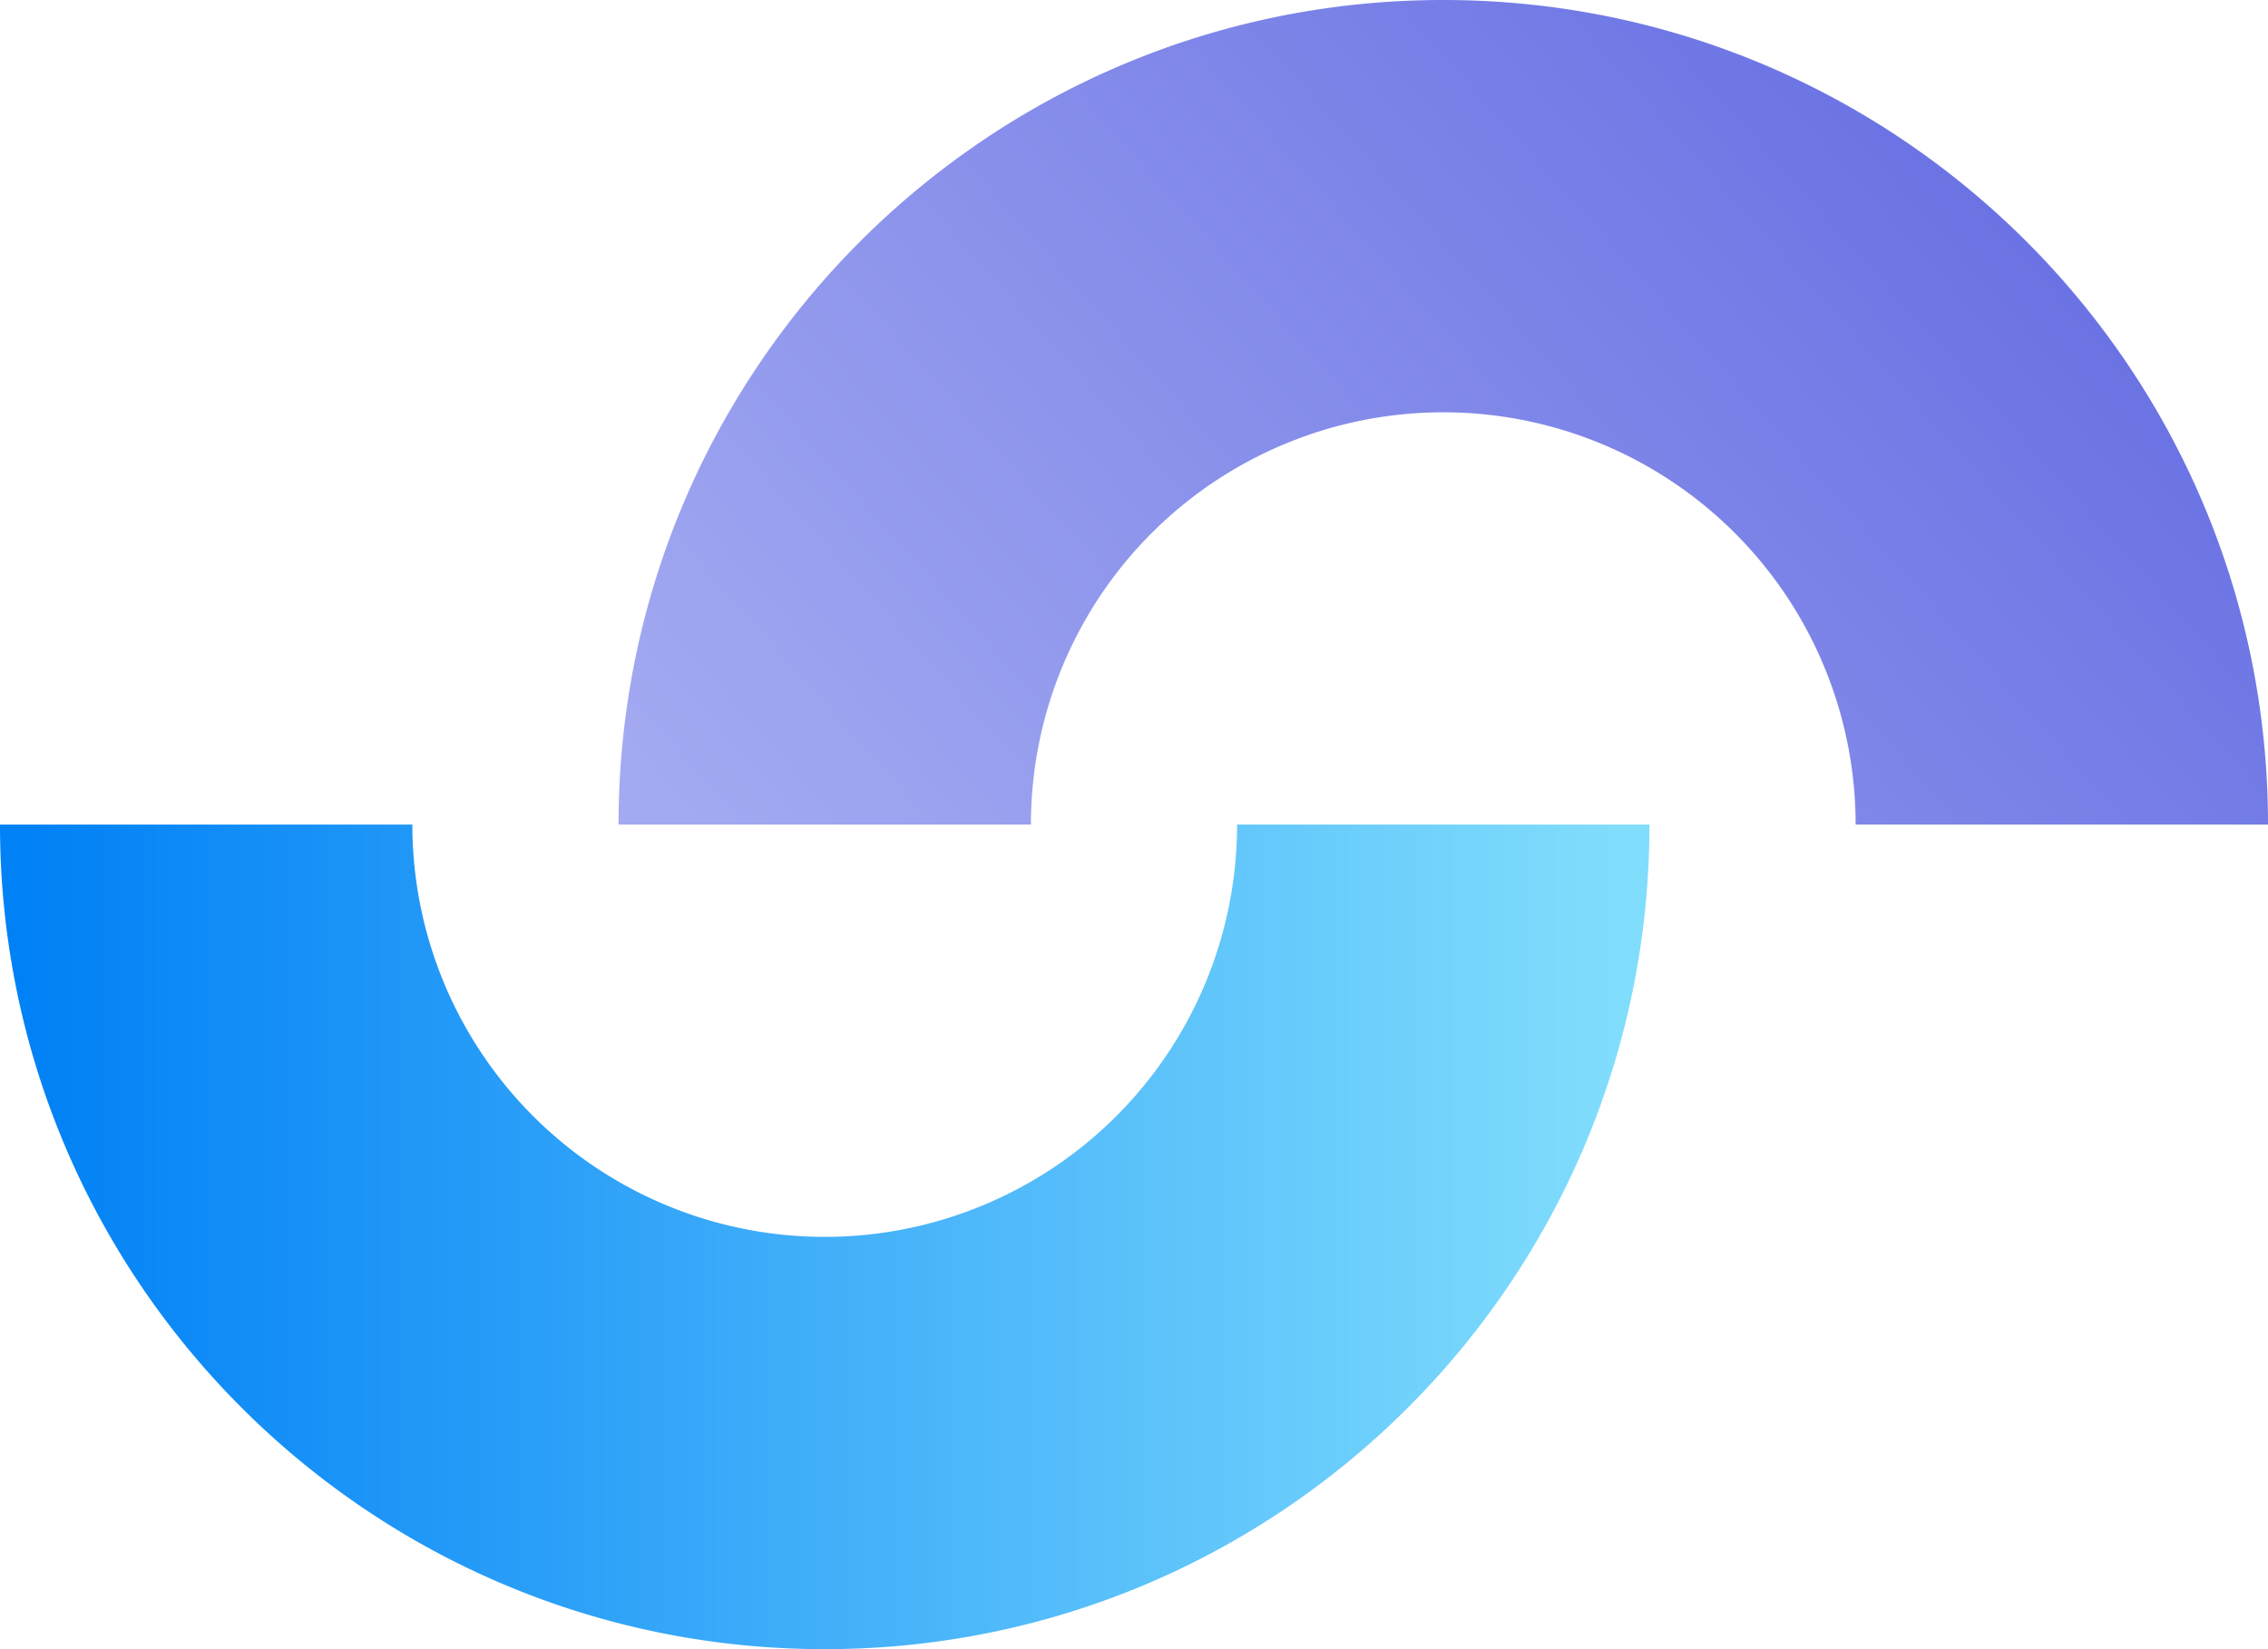
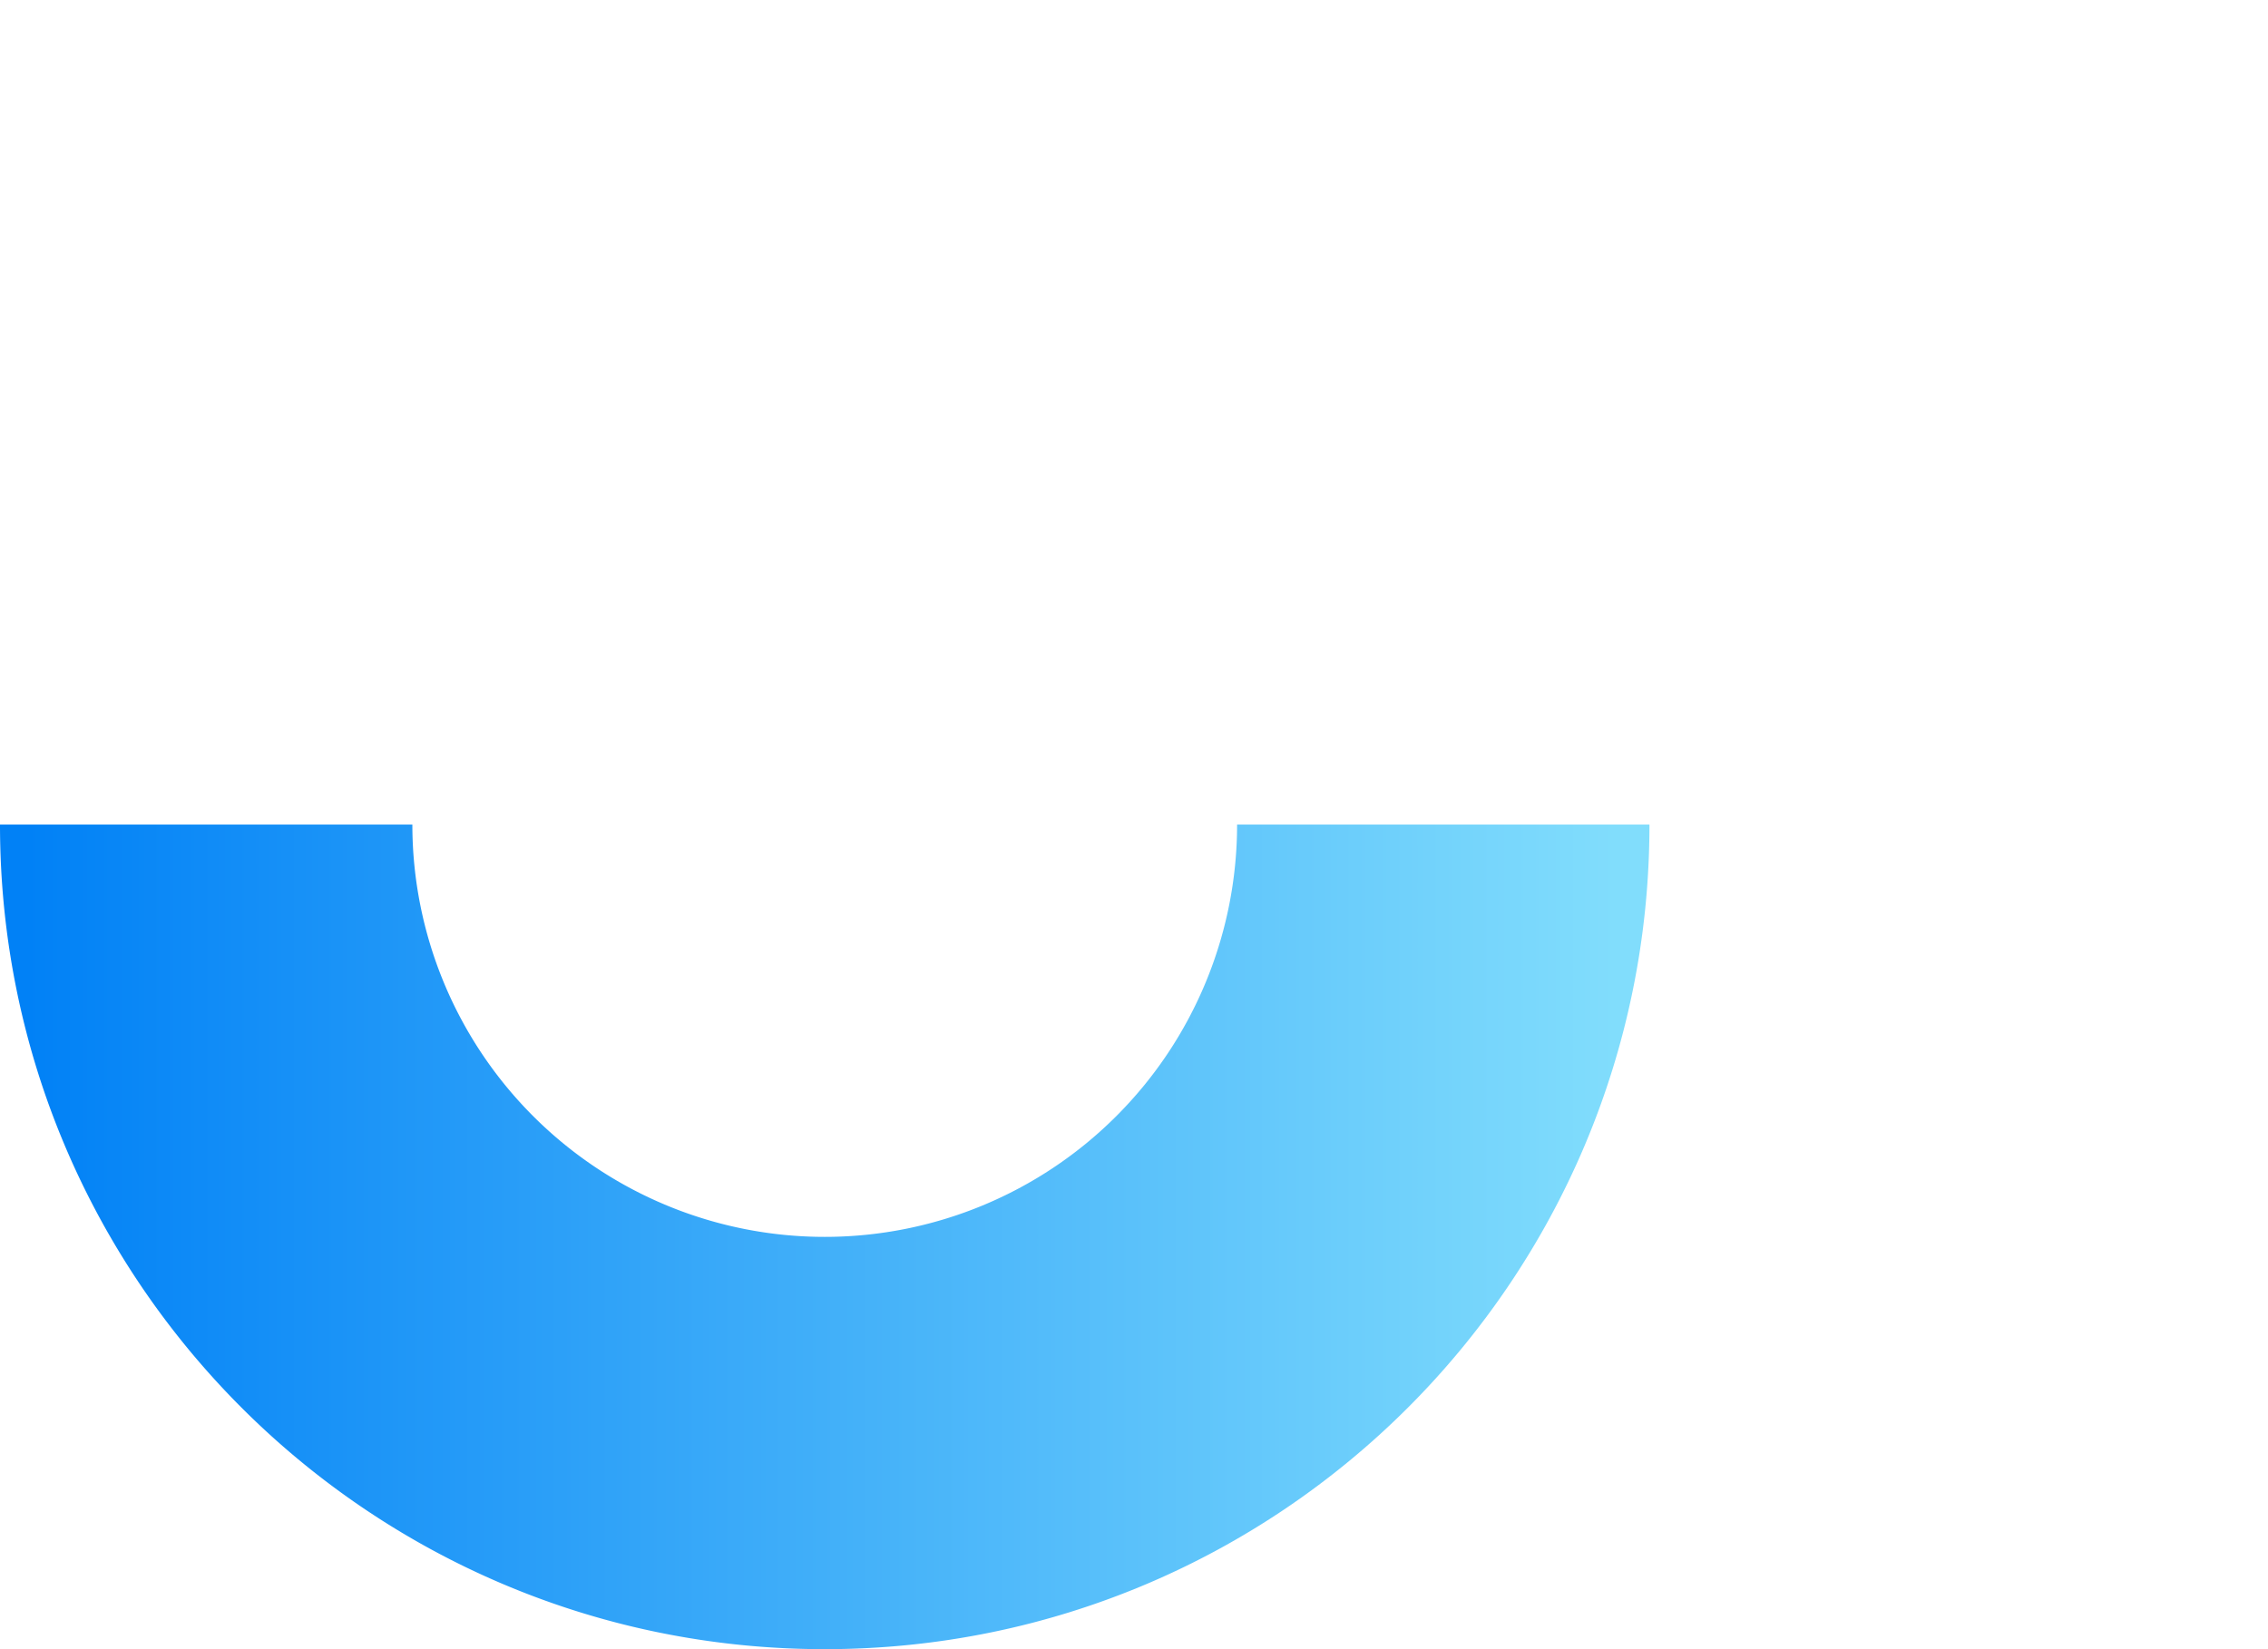
<svg xmlns="http://www.w3.org/2000/svg" width="44" height="32">
  <defs>
    <linearGradient x1="97.927%" y1="0%" x2="1.669%" y2="0%" id="a">
      <stop stop-color="#81DDFC" offset="0%" />
      <stop stop-color="#0181F6" offset="100%" />
    </linearGradient>
    <linearGradient x1="96.418%" y1="1.596%" x2="0%" y2="44.56%" id="b">
      <stop stop-color="#A3AAF1" offset=".077%" />
      <stop stop-color="#6A72E4" offset="99.203%" />
      <stop stop-color="#6A6FEC" offset="100%" />
    </linearGradient>
  </defs>
  <g fill="none" fill-rule="evenodd">
    <path d="M0 16h8a8 8 0 1 0 16 0h8c0 8.837-7.163 16-16 16S0 24.837 0 16z" fill="url(#a)" />
-     <path d="M12 0h8a8 8 0 1 0 16 0h8c0 8.837-7.163 16-16 16S12 8.837 12 0z" fill="url(#b)" transform="rotate(180 28 8)" />
  </g>
</svg>